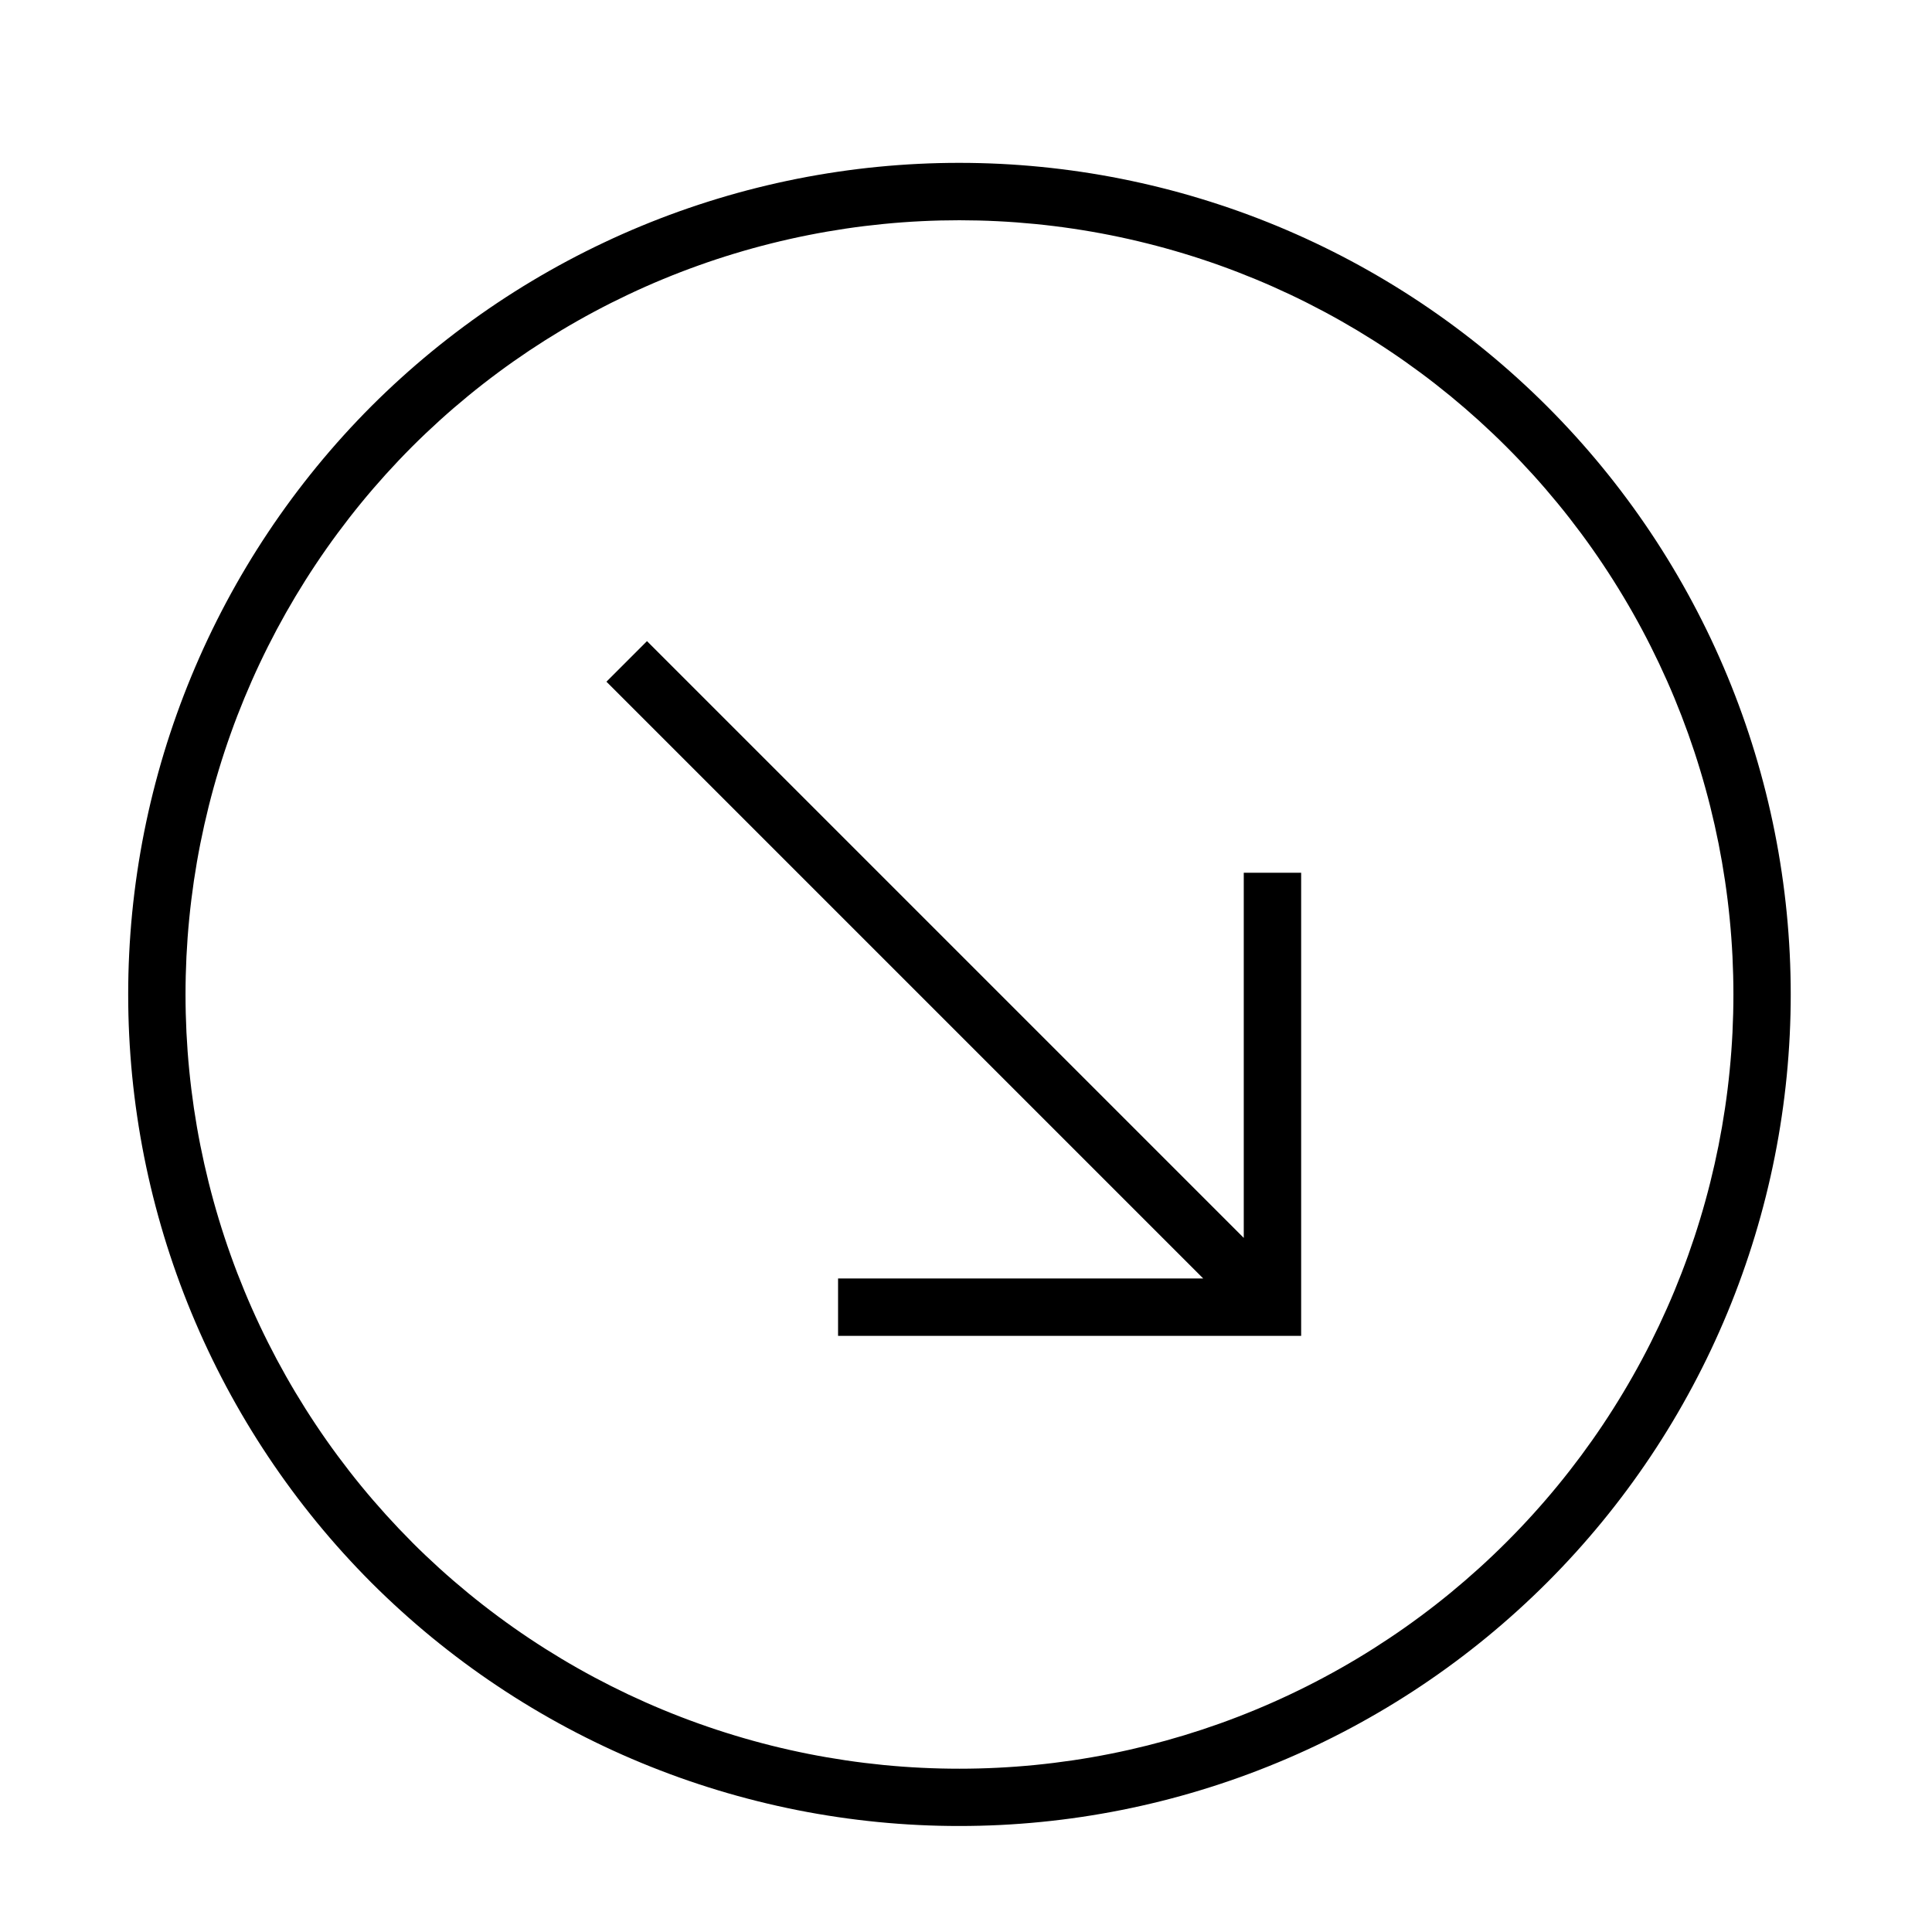
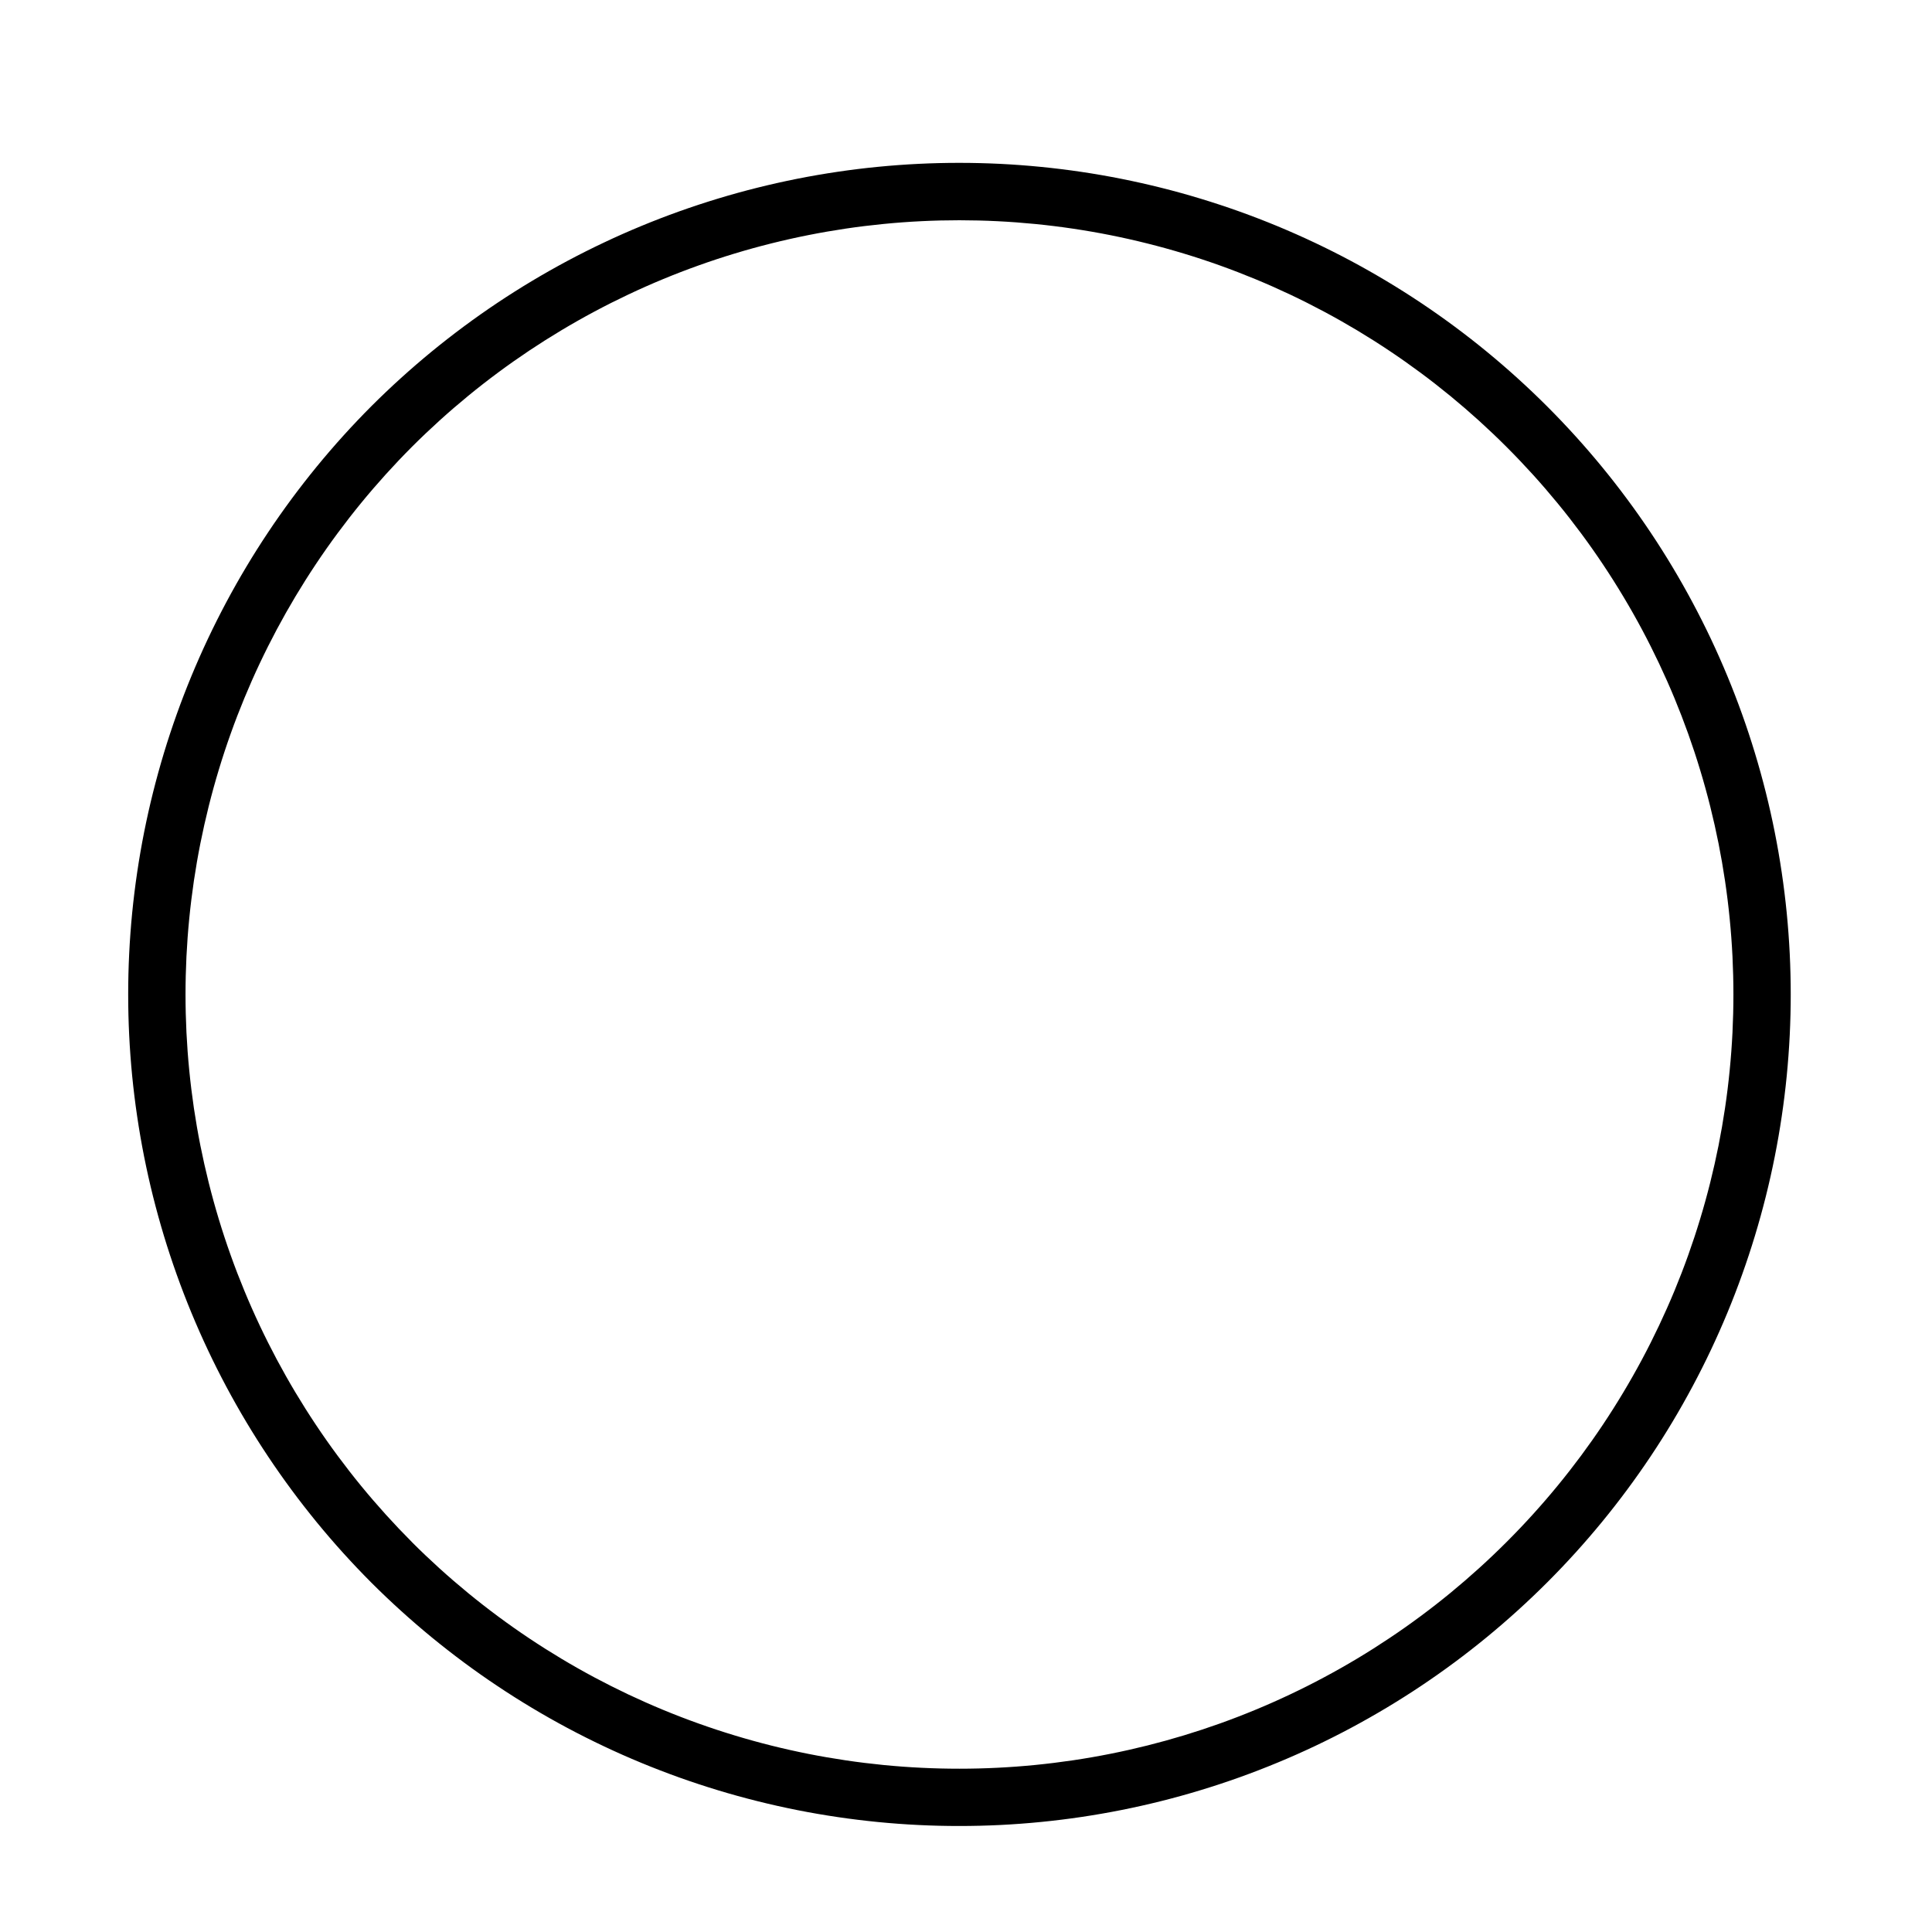
<svg xmlns="http://www.w3.org/2000/svg" width="563" zoomAndPan="magnify" viewBox="0 0 422.25 422.25" height="563" preserveAspectRatio="xMidYMid meet" version="1.0">
  <defs>
    <clipPath id="b3b01b97b4">
      <path d="M 13.262 16.695 L 410.059 16.695 L 410.059 421.5 L 13.262 421.5 Z M 13.262 16.695 " clip-rule="nonzero" />
    </clipPath>
    <clipPath id="77040c0fde">
      <rect x="0" width="398" y="0" height="406" />
    </clipPath>
  </defs>
  <g clip-path="url(#b3b01b97b4)">
    <g transform="matrix(1, 0, 0, 1, 13, 16)">
      <g clip-path="url(#77040c0fde)">
        <path fill="#000000" d="M 68.18 72.762 C 70.285 70.66 72.438 68.613 74.641 66.617 C 76.848 64.621 79.098 62.68 81.398 60.793 C 83.699 58.906 86.043 57.082 88.434 55.309 C 90.82 53.539 93.254 51.828 95.727 50.176 C 98.199 48.527 100.711 46.938 103.262 45.41 C 105.812 43.883 108.402 42.418 111.023 41.016 C 113.648 39.617 116.305 38.281 118.992 37.012 C 121.68 35.738 124.398 34.535 127.148 33.398 C 129.895 32.262 132.668 31.191 135.469 30.191 C 138.27 29.191 141.094 28.262 143.938 27.398 C 146.785 26.535 149.652 25.742 152.535 25.023 C 155.422 24.301 158.32 23.652 161.238 23.07 C 164.156 22.492 167.086 21.984 170.027 21.551 C 172.969 21.113 175.918 20.75 178.879 20.461 C 181.836 20.172 184.801 19.953 187.773 19.809 C 190.742 19.664 193.715 19.59 196.688 19.594 C 199.664 19.594 202.633 19.668 205.605 19.812 C 208.574 19.961 211.539 20.18 214.5 20.473 C 217.457 20.766 220.41 21.129 223.352 21.566 C 226.293 22.004 229.219 22.512 232.137 23.094 C 235.055 23.676 237.953 24.328 240.84 25.051 C 243.723 25.773 246.586 26.566 249.434 27.434 C 252.277 28.297 255.102 29.23 257.902 30.23 C 260.699 31.234 263.473 32.305 266.223 33.441 C 268.969 34.582 271.688 35.789 274.375 37.059 C 277.062 38.332 279.719 39.668 282.34 41.07 C 284.961 42.473 287.547 43.941 290.098 45.469 C 292.648 47 295.16 48.59 297.633 50.242 C 300.105 51.895 302.535 53.605 304.922 55.379 C 307.312 57.152 309.656 58.98 311.953 60.867 C 314.25 62.754 316.504 64.695 318.703 66.695 C 320.906 68.691 323.062 70.742 325.164 72.844 C 327.266 74.949 329.316 77.102 331.312 79.305 C 333.309 81.508 335.25 83.762 337.137 86.059 C 339.023 88.359 340.852 90.703 342.621 93.09 C 344.395 95.48 346.105 97.91 347.758 100.383 C 349.41 102.855 351 105.367 352.527 107.918 C 354.055 110.469 355.52 113.055 356.922 115.68 C 358.324 118.301 359.66 120.957 360.934 123.645 C 362.203 126.336 363.406 129.051 364.547 131.801 C 365.684 134.547 366.754 137.32 367.754 140.121 C 368.758 142.922 369.688 145.746 370.551 148.59 C 371.414 151.438 372.207 154.301 372.93 157.188 C 373.652 160.07 374.305 162.973 374.883 165.887 C 375.465 168.805 375.973 171.734 376.406 174.676 C 376.844 177.617 377.207 180.566 377.5 183.527 C 377.789 186.488 378.008 189.453 378.156 192.422 C 378.301 195.391 378.375 198.363 378.375 201.336 C 378.375 204.312 378.301 207.285 378.156 210.254 C 378.008 213.223 377.789 216.188 377.5 219.148 C 377.207 222.109 376.844 225.059 376.406 228 C 375.973 230.941 375.465 233.871 374.883 236.789 C 374.305 239.703 373.652 242.605 372.93 245.488 C 372.207 248.375 371.414 251.238 370.551 254.086 C 369.688 256.93 368.758 259.754 367.754 262.555 C 366.754 265.355 365.684 268.129 364.547 270.875 C 363.406 273.621 362.203 276.34 360.934 279.027 C 359.66 281.719 358.324 284.375 356.922 286.996 C 355.52 289.617 354.055 292.207 352.527 294.758 C 351 297.309 349.41 299.82 347.758 302.293 C 346.105 304.766 344.395 307.195 342.621 309.586 C 340.852 311.973 339.023 314.316 337.137 316.617 C 335.25 318.914 333.309 321.168 331.312 323.371 C 329.316 325.574 327.266 327.727 325.164 329.832 C 323.062 331.934 320.906 333.984 318.703 335.98 C 316.5 337.98 314.25 339.922 311.953 341.809 C 309.656 343.695 307.312 345.523 304.922 347.297 C 302.535 349.07 300.105 350.781 297.633 352.434 C 295.16 354.086 292.648 355.676 290.098 357.207 C 287.547 358.734 284.961 360.203 282.34 361.605 C 279.719 363.008 277.062 364.344 274.375 365.617 C 271.688 366.887 268.969 368.094 266.223 369.23 C 263.473 370.371 260.699 371.441 257.902 372.445 C 255.102 373.445 252.277 374.379 249.434 375.242 C 246.586 376.109 243.723 376.902 240.84 377.625 C 237.953 378.348 235.055 379 232.137 379.582 C 229.219 380.16 226.293 380.672 223.352 381.109 C 220.41 381.547 217.457 381.91 214.5 382.203 C 211.539 382.496 208.574 382.715 205.605 382.863 C 202.633 383.008 199.664 383.082 196.688 383.082 C 193.715 383.086 190.742 383.012 187.773 382.867 C 184.801 382.723 181.836 382.504 178.879 382.215 C 175.918 381.922 172.969 381.559 170.027 381.125 C 167.086 380.691 164.156 380.184 161.238 379.605 C 158.32 379.023 155.422 378.375 152.535 377.652 C 149.652 376.93 146.785 376.141 143.938 375.277 C 141.094 374.414 138.27 373.484 135.469 372.484 C 132.668 371.48 129.895 370.414 127.148 369.277 C 124.398 368.141 121.68 366.938 118.992 365.664 C 116.305 364.395 113.648 363.059 111.023 361.66 C 108.402 360.258 105.812 358.793 103.262 357.266 C 100.711 355.738 98.199 354.148 95.727 352.496 C 93.254 350.848 90.82 349.137 88.434 347.367 C 86.043 345.594 83.699 343.766 81.398 341.883 C 79.098 339.996 76.848 338.055 74.645 336.059 C 72.438 334.062 70.285 332.016 68.18 329.914 C 66.078 327.805 64.031 325.648 62.035 323.445 C 60.039 321.238 58.102 318.984 56.215 316.684 C 54.332 314.379 52.504 312.035 50.734 309.641 C 48.965 307.25 47.254 304.816 45.605 302.344 C 43.953 299.867 42.363 297.355 40.836 294.801 C 39.309 292.25 37.848 289.66 36.445 287.035 C 35.047 284.41 33.711 281.754 32.441 279.062 C 31.172 276.375 29.969 273.652 28.832 270.906 C 27.695 268.156 26.625 265.379 25.625 262.578 C 24.625 259.777 23.691 256.953 22.828 254.105 C 21.969 251.258 21.176 248.391 20.453 245.508 C 19.73 242.621 19.082 239.719 18.5 236.801 C 17.922 233.883 17.414 230.953 16.98 228.008 C 16.543 225.066 16.18 222.113 15.887 219.156 C 15.598 216.195 15.379 213.227 15.234 210.258 C 15.086 207.285 15.016 204.312 15.016 201.336 C 15.016 198.363 15.086 195.391 15.234 192.418 C 15.379 189.445 15.598 186.48 15.887 183.52 C 16.18 180.559 16.543 177.609 16.98 174.664 C 17.414 171.723 17.922 168.793 18.5 165.875 C 19.082 162.957 19.73 160.055 20.453 157.168 C 21.176 154.285 21.969 151.418 22.828 148.57 C 23.691 145.723 24.625 142.898 25.625 140.098 C 26.625 137.297 27.695 134.52 28.832 131.77 C 29.969 129.023 31.172 126.301 32.441 123.613 C 33.711 120.922 35.047 118.266 36.445 115.641 C 37.848 113.016 39.309 110.426 40.836 107.875 C 42.363 105.32 43.953 102.809 45.605 100.332 C 47.254 97.855 48.965 95.426 50.734 93.031 C 52.504 90.641 54.332 88.297 56.215 85.992 C 58.102 83.691 60.039 81.438 62.035 79.23 C 64.031 77.023 66.078 74.867 68.18 72.762 Z M 77.047 321.059 C 79.004 323.016 81.012 324.922 83.062 326.781 C 85.113 328.641 87.211 330.445 89.352 332.203 C 91.492 333.957 93.676 335.66 95.902 337.309 C 98.125 338.957 100.391 340.551 102.691 342.086 C 104.996 343.625 107.336 345.102 109.711 346.527 C 112.086 347.949 114.492 349.312 116.938 350.617 C 119.379 351.918 121.852 353.164 124.355 354.348 C 126.859 355.527 129.387 356.648 131.945 357.707 C 134.504 358.766 137.09 359.762 139.695 360.691 C 142.301 361.625 144.93 362.492 147.582 363.293 C 150.23 364.098 152.898 364.836 155.586 365.508 C 158.27 366.18 160.973 366.785 163.688 367.324 C 166.402 367.863 169.129 368.332 171.867 368.738 C 174.605 369.145 177.355 369.48 180.109 369.754 C 182.863 370.023 185.625 370.227 188.391 370.359 C 191.156 370.496 193.922 370.562 196.691 370.562 C 199.461 370.562 202.227 370.492 204.992 370.355 C 207.758 370.219 210.52 370.016 213.273 369.742 C 216.027 369.469 218.777 369.129 221.516 368.723 C 224.254 368.316 226.98 367.844 229.695 367.301 C 232.41 366.762 235.109 366.152 237.797 365.48 C 240.48 364.805 243.148 364.066 245.797 363.262 C 248.449 362.457 251.074 361.59 253.684 360.656 C 256.289 359.723 258.871 358.727 261.43 357.664 C 263.988 356.605 266.516 355.484 269.02 354.297 C 271.523 353.113 273.992 351.871 276.434 350.562 C 278.875 349.258 281.285 347.895 283.66 346.469 C 286.035 345.047 288.371 343.562 290.672 342.023 C 292.977 340.488 295.238 338.891 297.461 337.242 C 299.684 335.594 301.867 333.891 304.008 332.133 C 306.145 330.375 308.242 328.566 310.293 326.707 C 312.344 324.848 314.348 322.938 316.305 320.98 C 318.262 319.023 320.172 317.02 322.031 314.965 C 323.891 312.914 325.695 310.82 327.453 308.68 C 329.211 306.539 330.91 304.355 332.562 302.133 C 334.211 299.906 335.805 297.645 337.34 295.344 C 338.879 293.039 340.359 290.699 341.781 288.324 C 343.207 285.949 344.57 283.543 345.875 281.102 C 347.18 278.66 348.422 276.188 349.605 273.684 C 350.789 271.18 351.914 268.648 352.973 266.094 C 354.031 263.535 355.027 260.953 355.961 258.344 C 356.891 255.738 357.762 253.109 358.562 250.461 C 359.367 247.809 360.105 245.145 360.777 242.457 C 361.449 239.77 362.055 237.07 362.598 234.355 C 363.137 231.641 363.609 228.914 364.016 226.172 C 364.422 223.434 364.762 220.688 365.031 217.934 C 365.305 215.176 365.508 212.418 365.645 209.652 C 365.777 206.887 365.848 204.117 365.848 201.352 C 365.848 198.582 365.777 195.812 365.645 193.051 C 365.508 190.285 365.305 187.523 365.031 184.77 C 364.762 182.012 364.422 179.266 364.016 176.527 C 363.609 173.789 363.137 171.062 362.598 168.344 C 362.055 165.629 361.449 162.93 360.777 160.242 C 360.105 157.559 359.367 154.891 358.562 152.242 C 357.762 149.59 356.891 146.961 355.961 144.355 C 355.027 141.75 354.031 139.168 352.973 136.609 C 351.914 134.051 350.789 131.52 349.605 129.016 C 348.422 126.516 347.18 124.043 345.875 121.598 C 344.57 119.156 343.207 116.75 341.781 114.375 C 340.359 112 338.879 109.66 337.34 107.359 C 335.805 105.055 334.211 102.793 332.562 100.57 C 330.91 98.344 329.211 96.164 327.453 94.023 C 325.695 91.883 323.891 89.785 322.031 87.734 C 320.172 85.684 318.262 83.676 316.305 81.719 C 314.348 79.762 312.344 77.852 310.293 75.992 C 308.242 74.133 306.145 72.324 304.008 70.566 C 301.867 68.812 299.684 67.105 297.461 65.457 C 295.238 63.809 292.977 62.215 290.672 60.676 C 288.371 59.137 286.035 57.656 283.66 56.23 C 281.285 54.809 278.875 53.441 276.434 52.137 C 273.992 50.832 271.523 49.586 269.02 48.402 C 266.516 47.219 263.988 46.094 261.43 45.035 C 258.871 43.977 256.289 42.977 253.684 42.043 C 251.074 41.109 248.449 40.242 245.797 39.438 C 243.148 38.633 240.48 37.895 237.797 37.223 C 235.109 36.547 232.41 35.941 229.695 35.398 C 226.98 34.859 224.254 34.383 221.516 33.977 C 218.777 33.57 216.027 33.23 213.273 32.957 C 210.52 32.688 207.758 32.48 204.992 32.344 C 202.227 32.207 199.461 32.141 196.691 32.137 C 193.922 32.137 191.156 32.203 188.391 32.34 C 185.625 32.473 182.863 32.676 180.109 32.949 C 177.355 33.219 174.605 33.555 171.867 33.961 C 169.129 34.367 166.402 34.84 163.688 35.379 C 160.973 35.918 158.27 36.523 155.586 37.195 C 152.898 37.867 150.23 38.602 147.582 39.406 C 144.93 40.207 142.301 41.074 139.695 42.008 C 137.09 42.938 134.504 43.934 131.945 44.992 C 129.387 46.051 126.859 47.172 124.355 48.355 C 121.852 49.539 119.379 50.781 116.938 52.086 C 114.492 53.391 112.086 54.754 109.711 56.176 C 107.336 57.598 104.996 59.078 102.691 60.613 C 100.391 62.152 98.125 63.742 95.902 65.391 C 93.676 67.039 91.492 68.742 89.352 70.496 C 87.211 72.254 85.113 74.059 83.062 75.918 C 81.012 77.777 79.004 79.684 77.047 81.641 C 75.09 83.602 73.184 85.609 71.324 87.664 C 69.469 89.719 67.66 91.816 65.906 93.957 C 64.152 96.102 62.453 98.285 60.805 100.512 C 59.156 102.738 57.562 105.004 56.027 107.309 C 54.492 109.613 53.012 111.953 51.59 114.328 C 50.168 116.707 48.805 119.117 47.5 121.559 C 46.199 124.004 44.953 126.477 43.773 128.98 C 42.59 131.484 41.469 134.02 40.41 136.578 C 39.352 139.137 38.355 141.719 37.426 144.328 C 36.492 146.938 35.625 149.566 34.824 152.219 C 34.02 154.867 33.285 157.535 32.613 160.223 C 31.941 162.91 31.336 165.613 30.793 168.328 C 30.254 171.043 29.781 173.773 29.375 176.512 C 28.973 179.254 28.633 182 28.363 184.758 C 28.09 187.512 27.887 190.273 27.75 193.039 C 27.617 195.805 27.547 198.574 27.547 201.344 C 27.547 204.113 27.617 206.883 27.75 209.648 C 27.887 212.414 28.09 215.176 28.363 217.93 C 28.633 220.688 28.973 223.438 29.375 226.176 C 29.781 228.914 30.254 231.645 30.793 234.359 C 31.336 237.078 31.941 239.777 32.613 242.465 C 33.285 245.152 34.02 247.82 34.824 250.473 C 35.625 253.121 36.492 255.75 37.426 258.359 C 38.355 260.969 39.352 263.551 40.41 266.109 C 41.469 268.672 42.59 271.203 43.773 273.707 C 44.953 276.211 46.199 278.684 47.5 281.129 C 48.805 283.57 50.168 285.98 51.59 288.359 C 53.012 290.734 54.492 293.074 56.027 295.379 C 57.562 297.684 59.156 299.949 60.805 302.176 C 62.453 304.402 64.152 306.586 65.906 308.73 C 67.66 310.871 69.469 312.969 71.324 315.023 C 73.184 317.078 75.09 319.086 77.047 321.047 Z M 77.047 321.059 " fill-opacity="1" fill-rule="nonzero" />
-         <path fill="#000000" d="M 128.402 124.121 L 258.832 254.551 L 258.832 174.746 L 271.375 174.746 L 271.375 275.957 L 170.164 275.957 L 170.164 263.418 L 249.969 263.418 L 119.539 132.988 Z M 128.402 124.121 " fill-opacity="1" fill-rule="nonzero" />
      </g>
    </g>
  </g>
</svg>